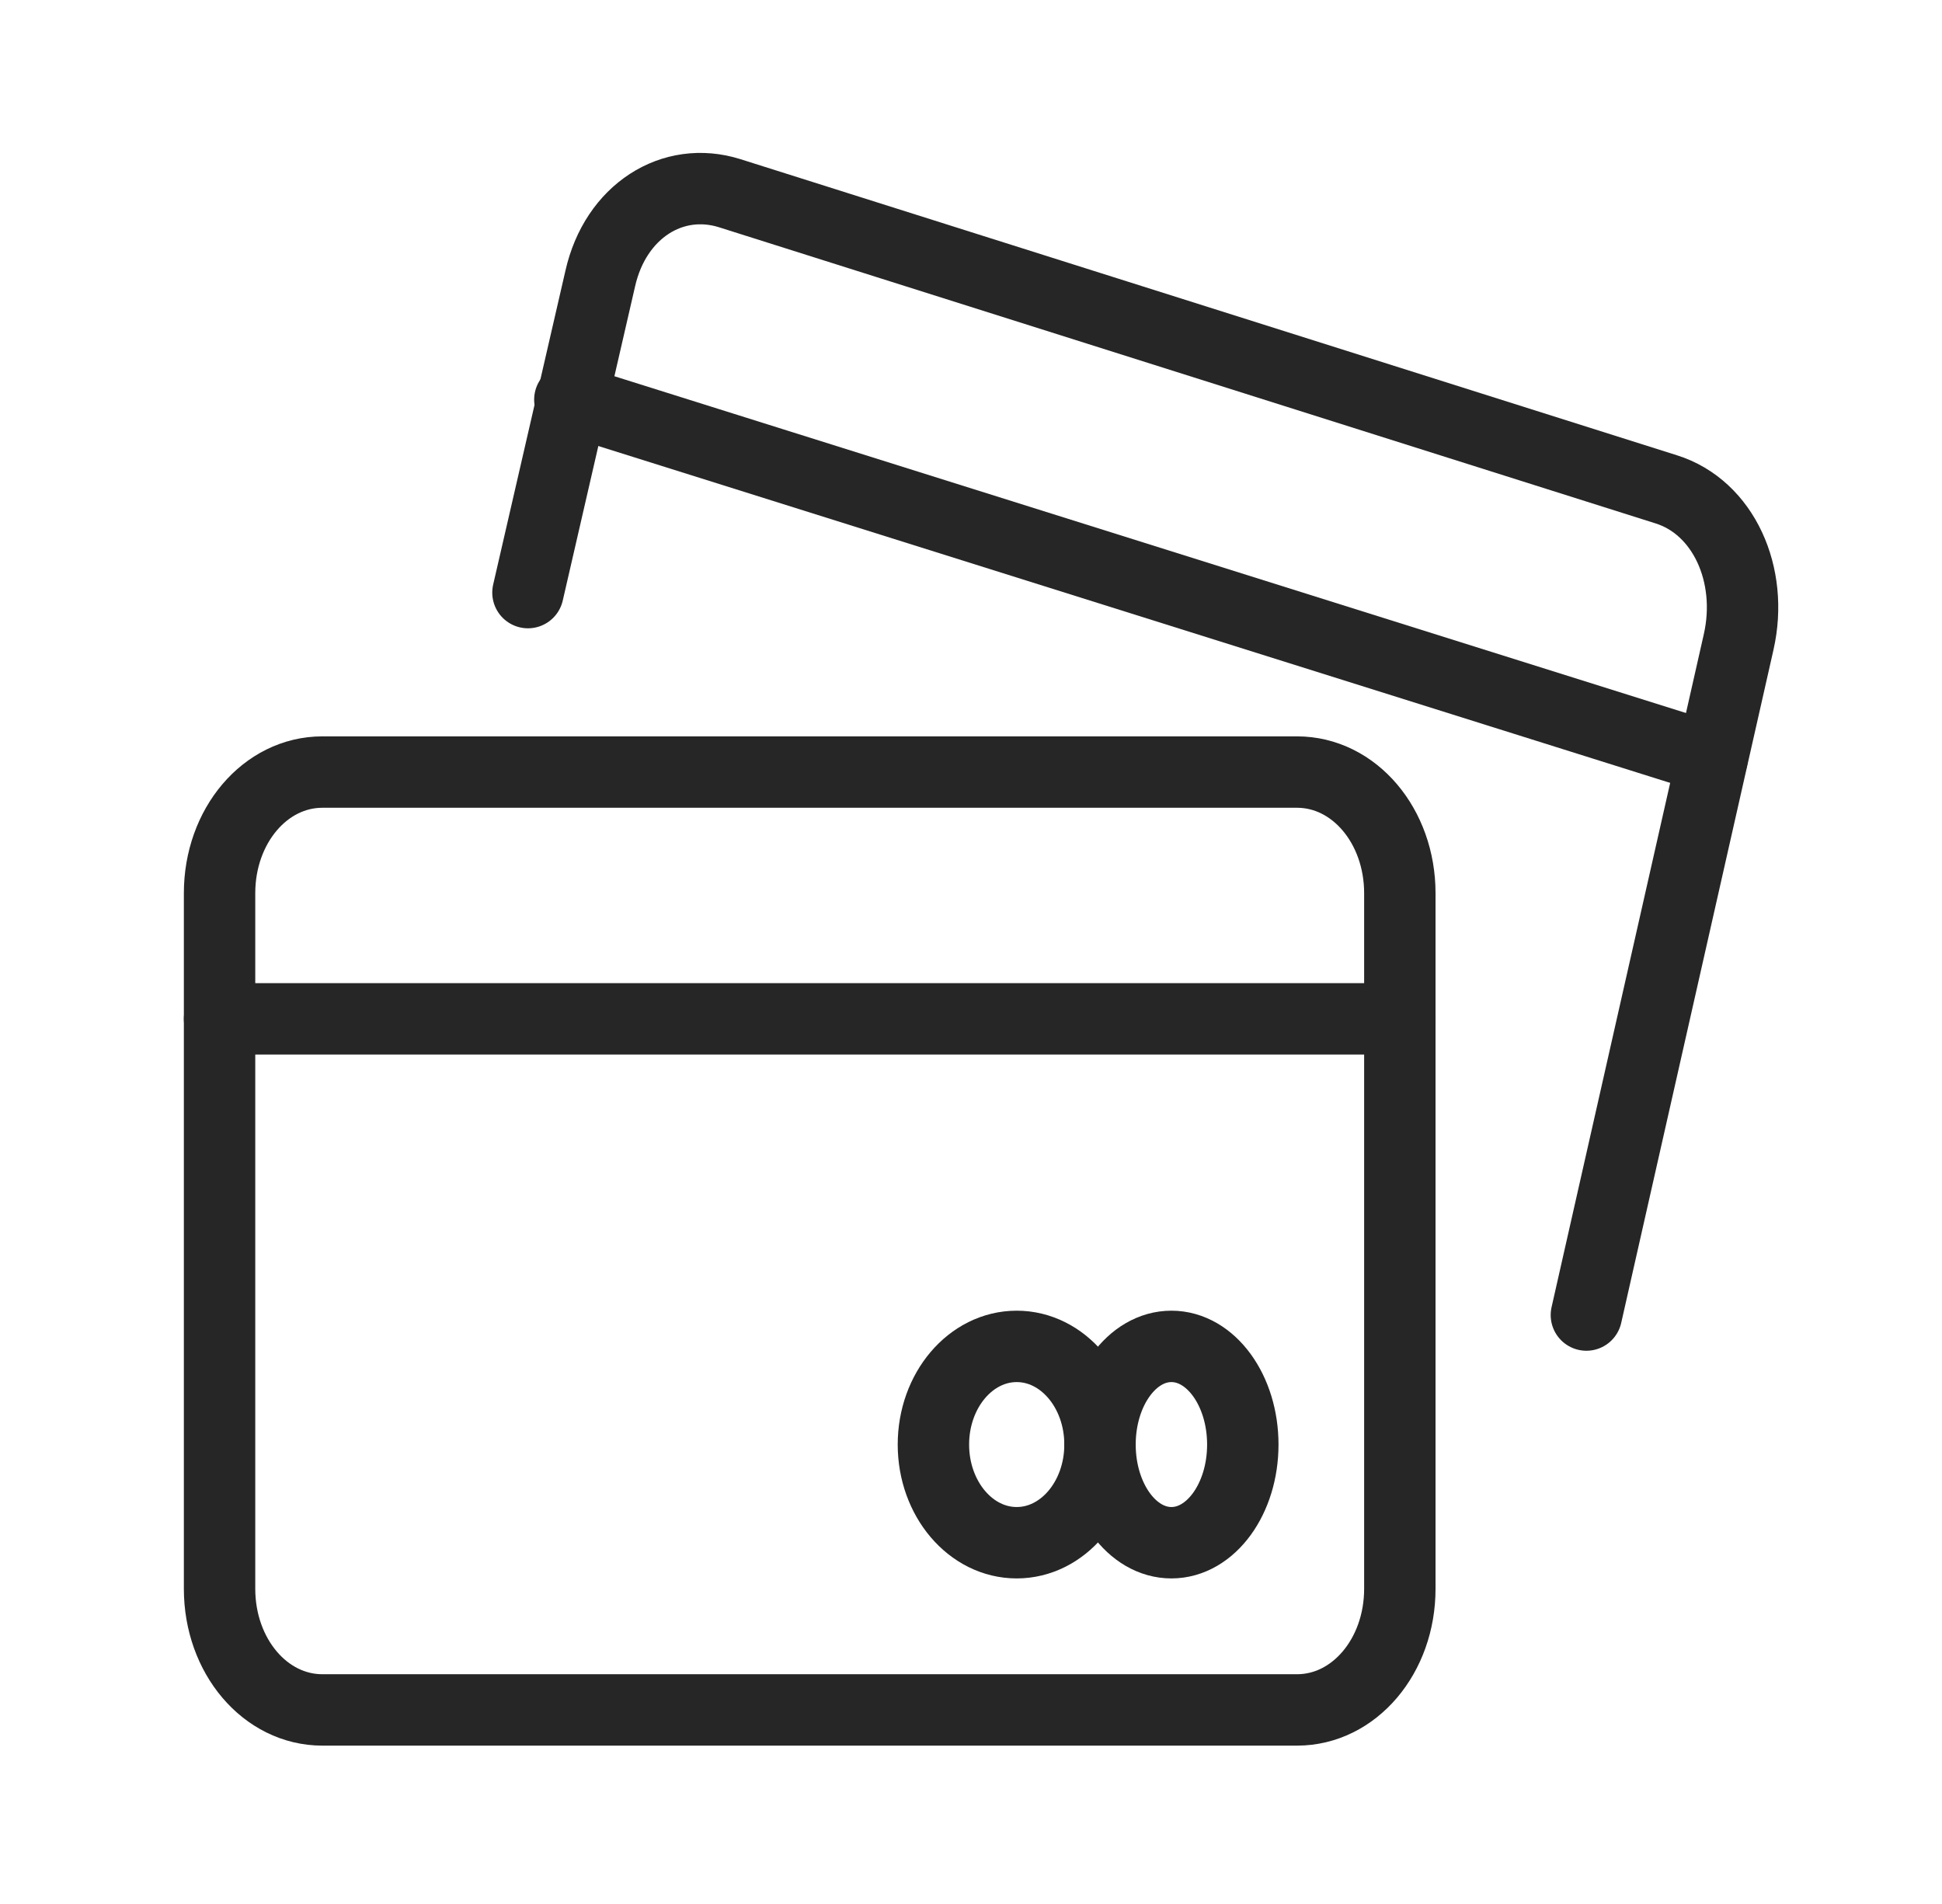
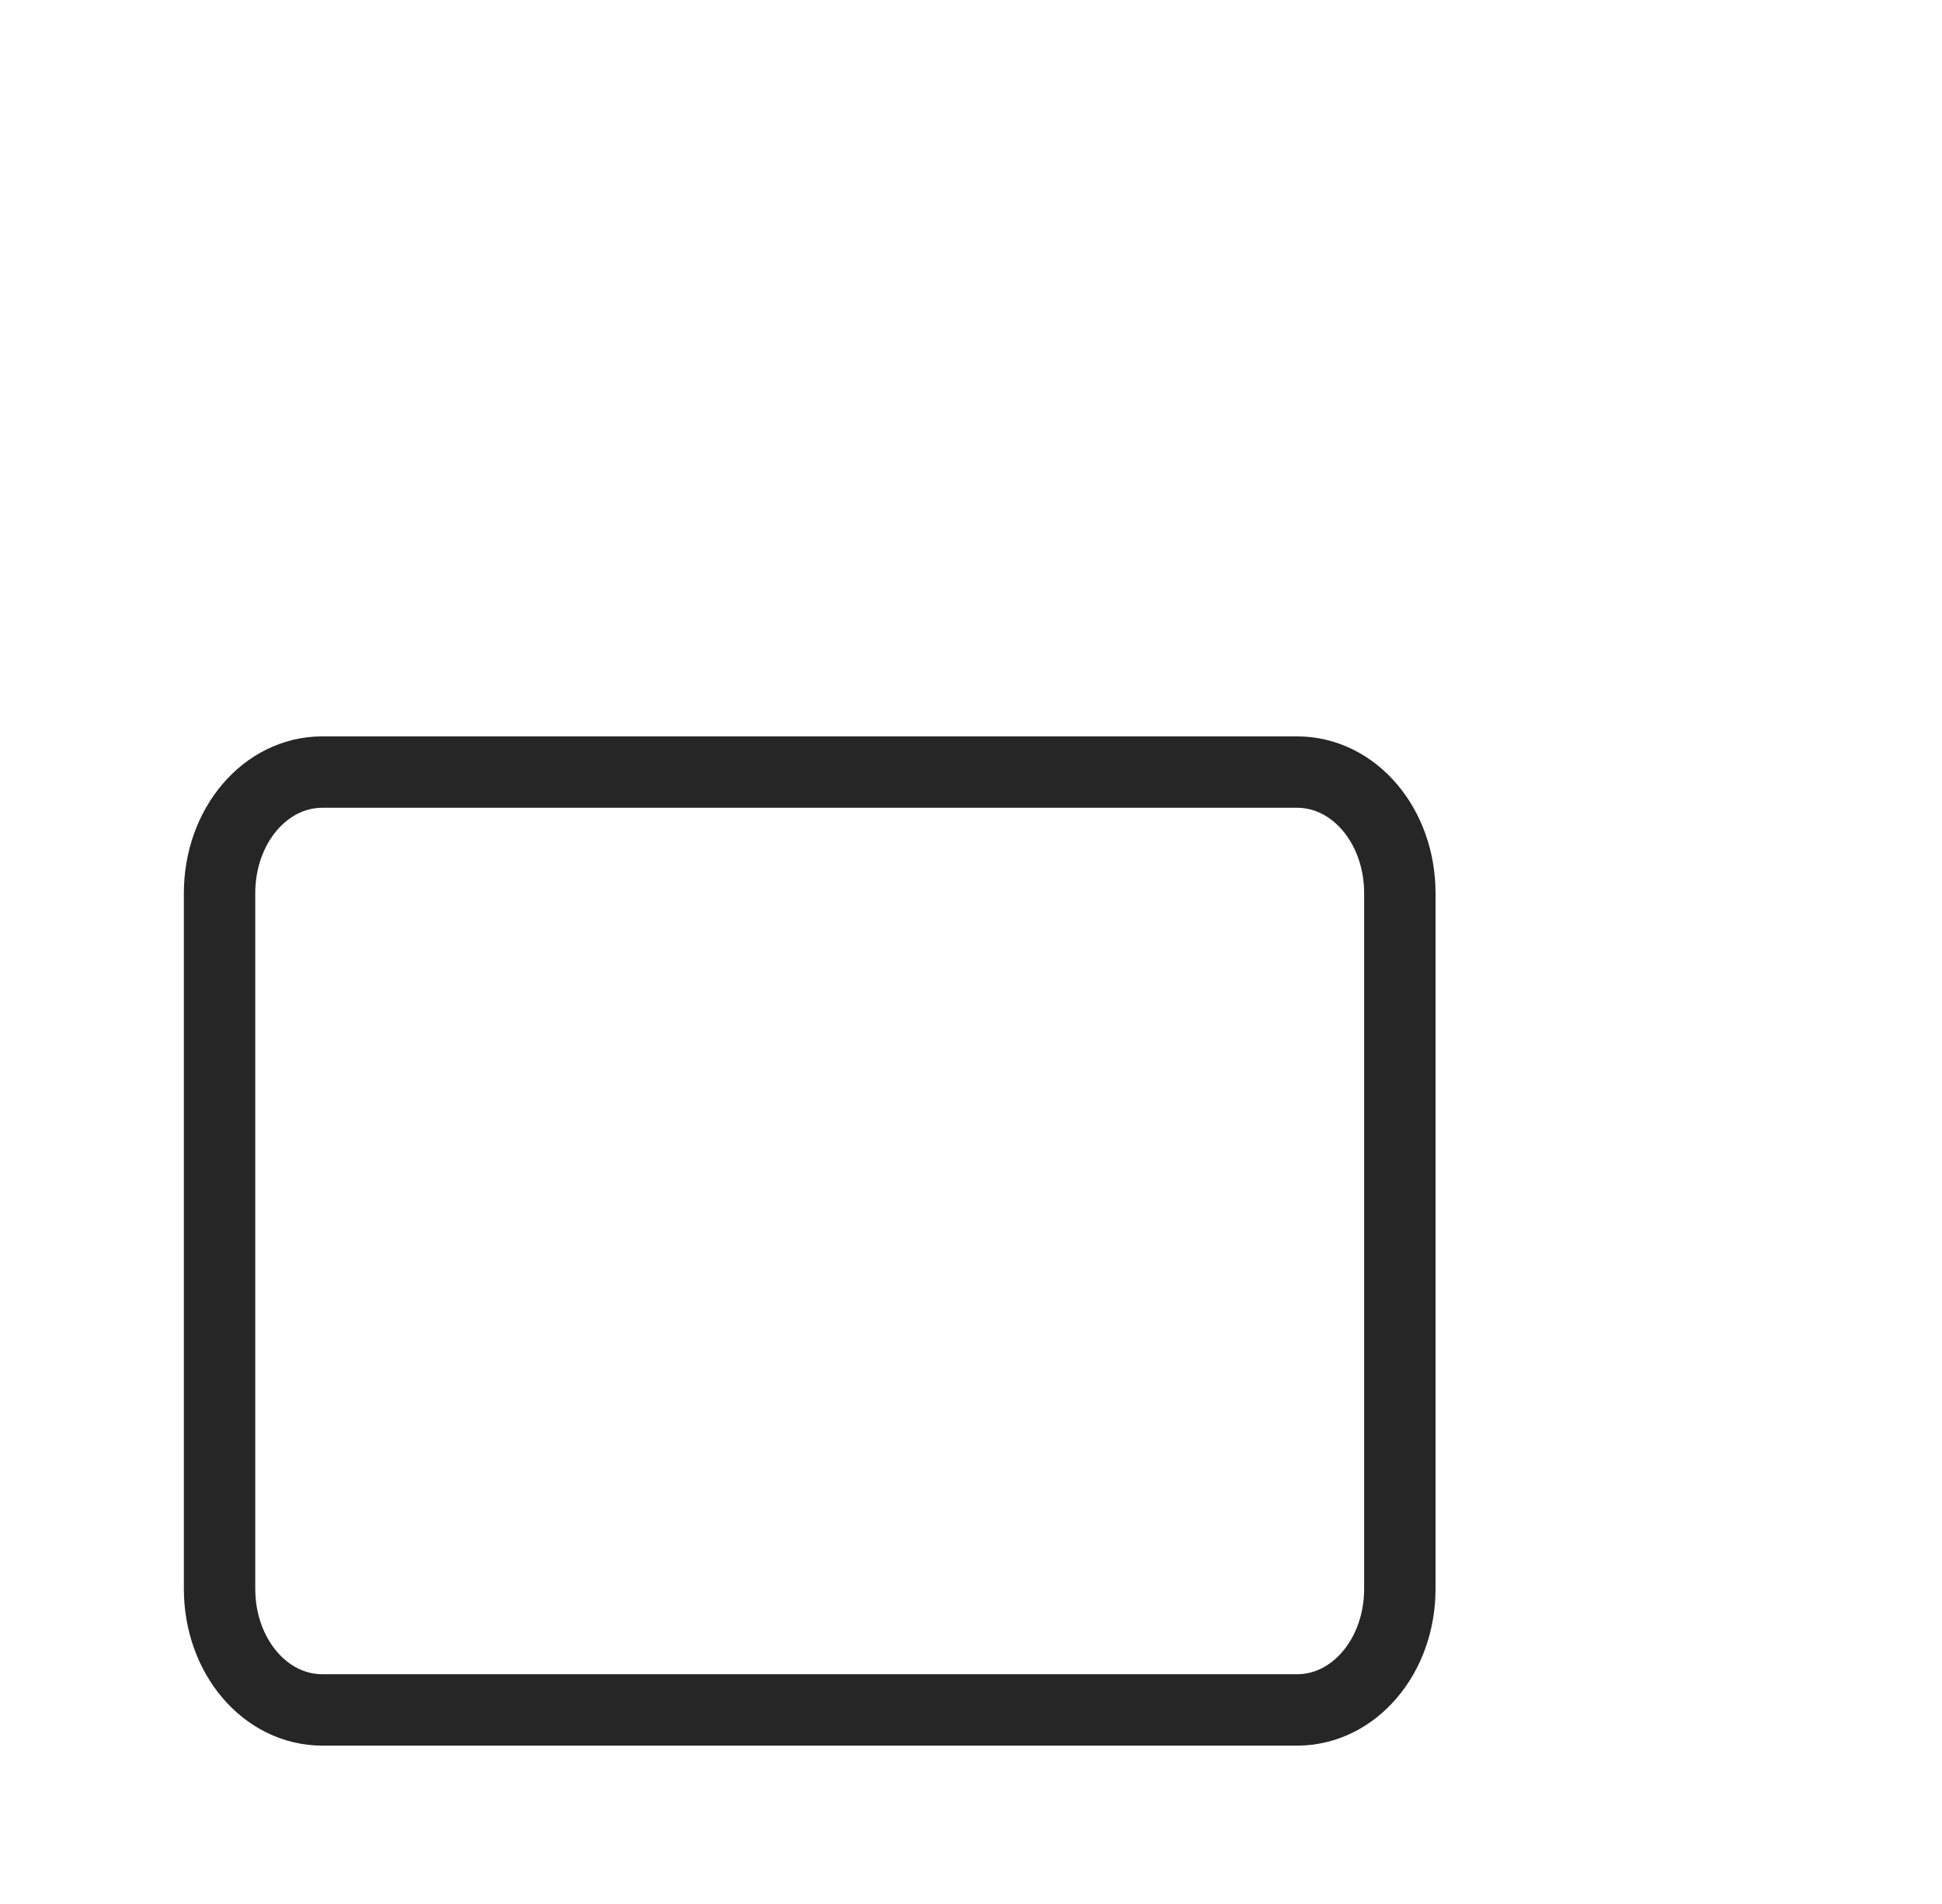
<svg xmlns="http://www.w3.org/2000/svg" width="51" height="50" viewBox="0 0 51 50" fill="none">
  <g clip-path="url(#clip0_6488_22672)">
    <path d="M36.762 23.457V41.722C36.762 43.49 35.562 44.904 34.062 44.904H8.466C6.966 44.904 5.766 43.49 5.766 41.722V23.457C5.766 21.689 6.966 20.275 8.466 20.275H34.062C35.562 20.275 36.762 21.689 36.762 23.457Z" stroke="#262626" stroke-width="1.875" stroke-miterlimit="10" stroke-linecap="round" stroke-linejoin="round" />
-     <path d="M5.766 26.756H36.762" stroke="#262626" stroke-width="1.875" stroke-miterlimit="10" stroke-linecap="round" stroke-linejoin="round" />
-     <path d="M13.865 15.562L15.764 7.313C16.164 5.545 17.664 4.602 19.164 5.074L43.76 12.851C45.26 13.323 46.06 15.09 45.66 16.858L41.661 34.534" stroke="#262626" stroke-width="1.875" stroke-miterlimit="10" stroke-linecap="round" stroke-linejoin="round" />
-     <path d="M14.965 10.495L44.961 19.922" stroke="#262626" stroke-width="1.875" stroke-miterlimit="10" stroke-linecap="round" stroke-linejoin="round" />
-     <path d="M30.763 40.513C31.798 40.513 32.638 39.359 32.638 37.935C32.638 36.511 31.798 35.357 30.763 35.357C29.727 35.357 28.888 36.511 28.888 37.935C28.888 39.359 29.727 40.513 30.763 40.513Z" stroke="#262626" stroke-width="1.875" stroke-miterlimit="10" stroke-linecap="round" stroke-linejoin="round" />
-     <path d="M26.7 40.513C27.908 40.513 28.888 39.359 28.888 37.935C28.888 36.511 27.908 35.357 26.7 35.357C25.492 35.357 24.513 36.511 24.513 37.935C24.513 39.359 25.492 40.513 26.7 40.513Z" stroke="#262626" stroke-width="1.875" stroke-miterlimit="10" stroke-linecap="round" stroke-linejoin="round" />
  </g>
  <defs>
    <clipPath id="clip0_6488_22672">
      <rect width="50" height="50" fill="white" transform="translate(0.763)" />
    </clipPath>
  </defs>
</svg>